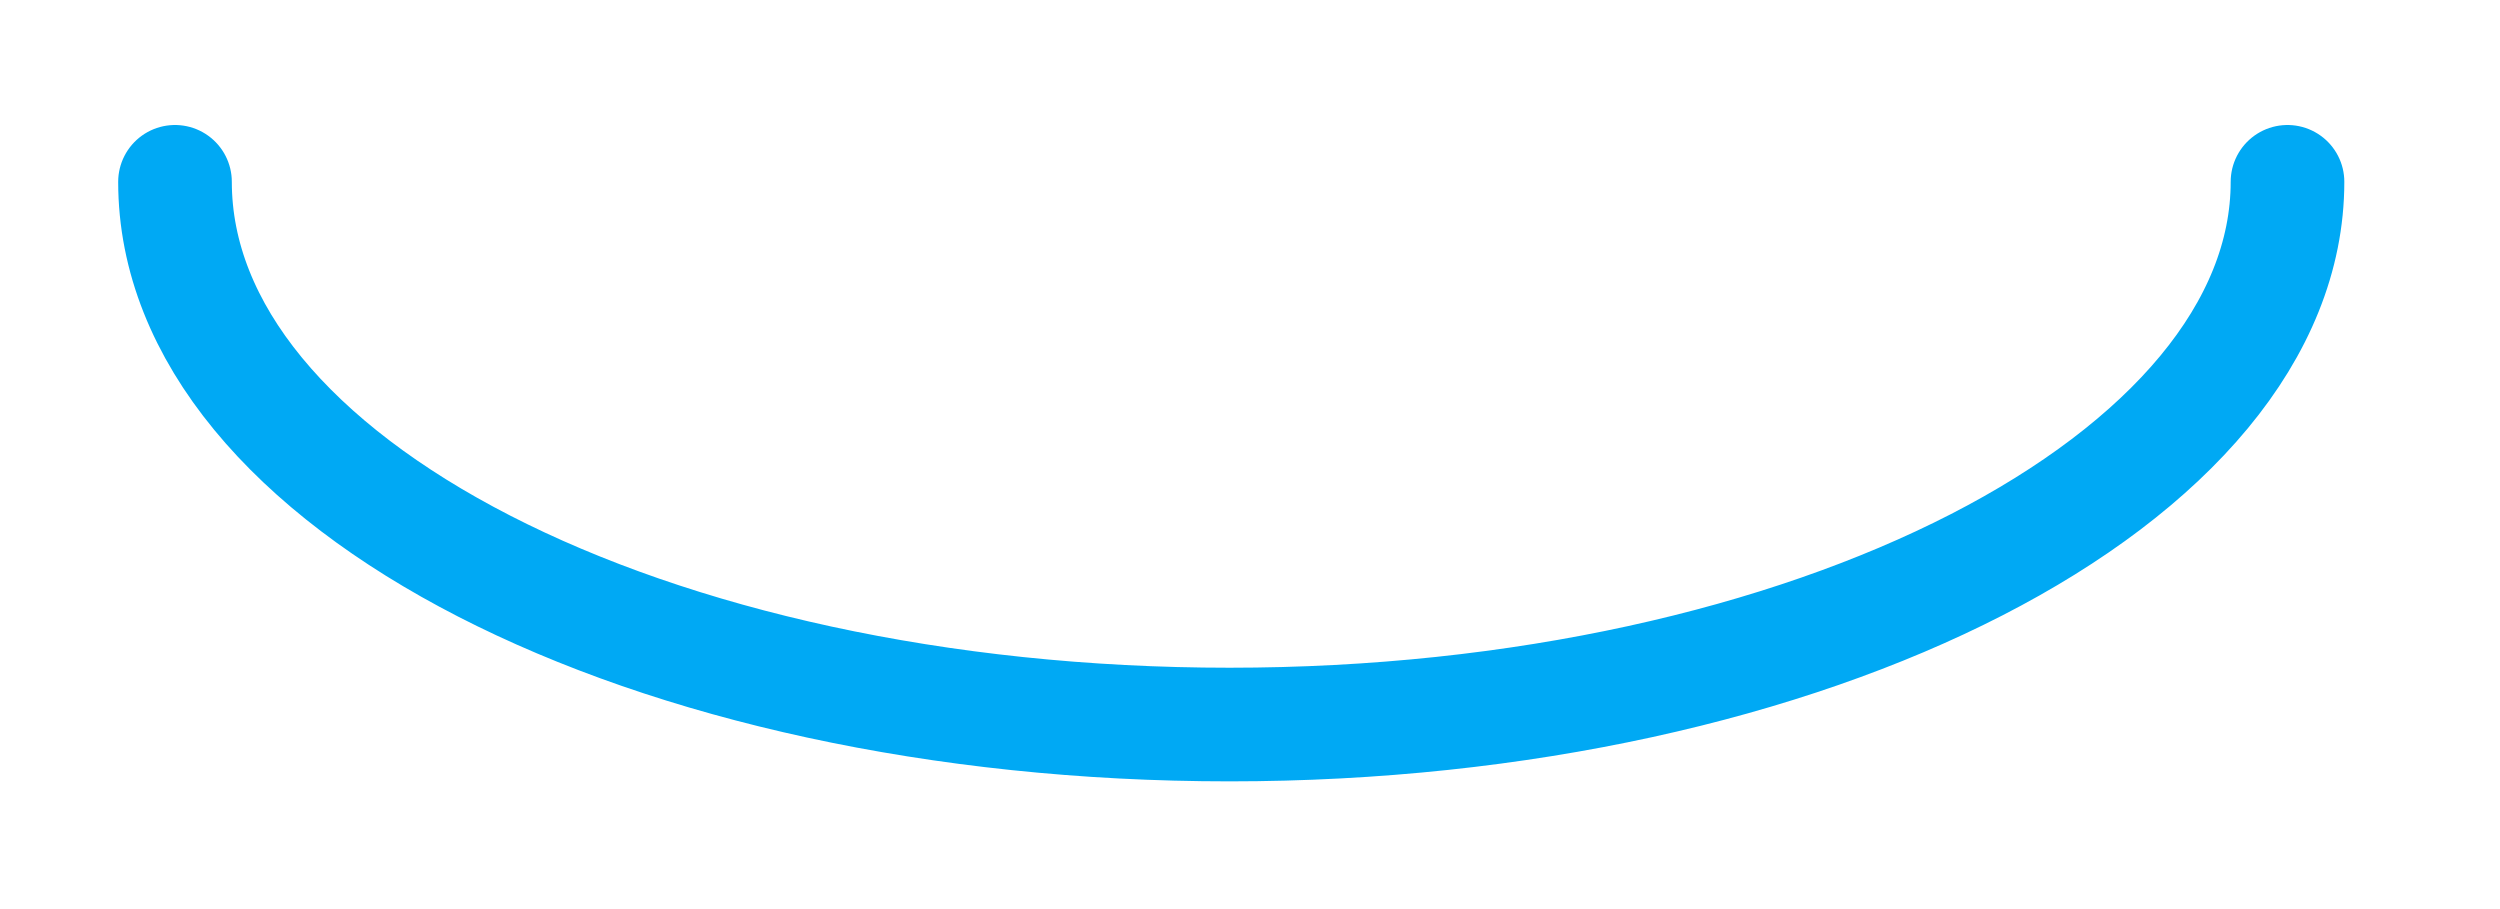
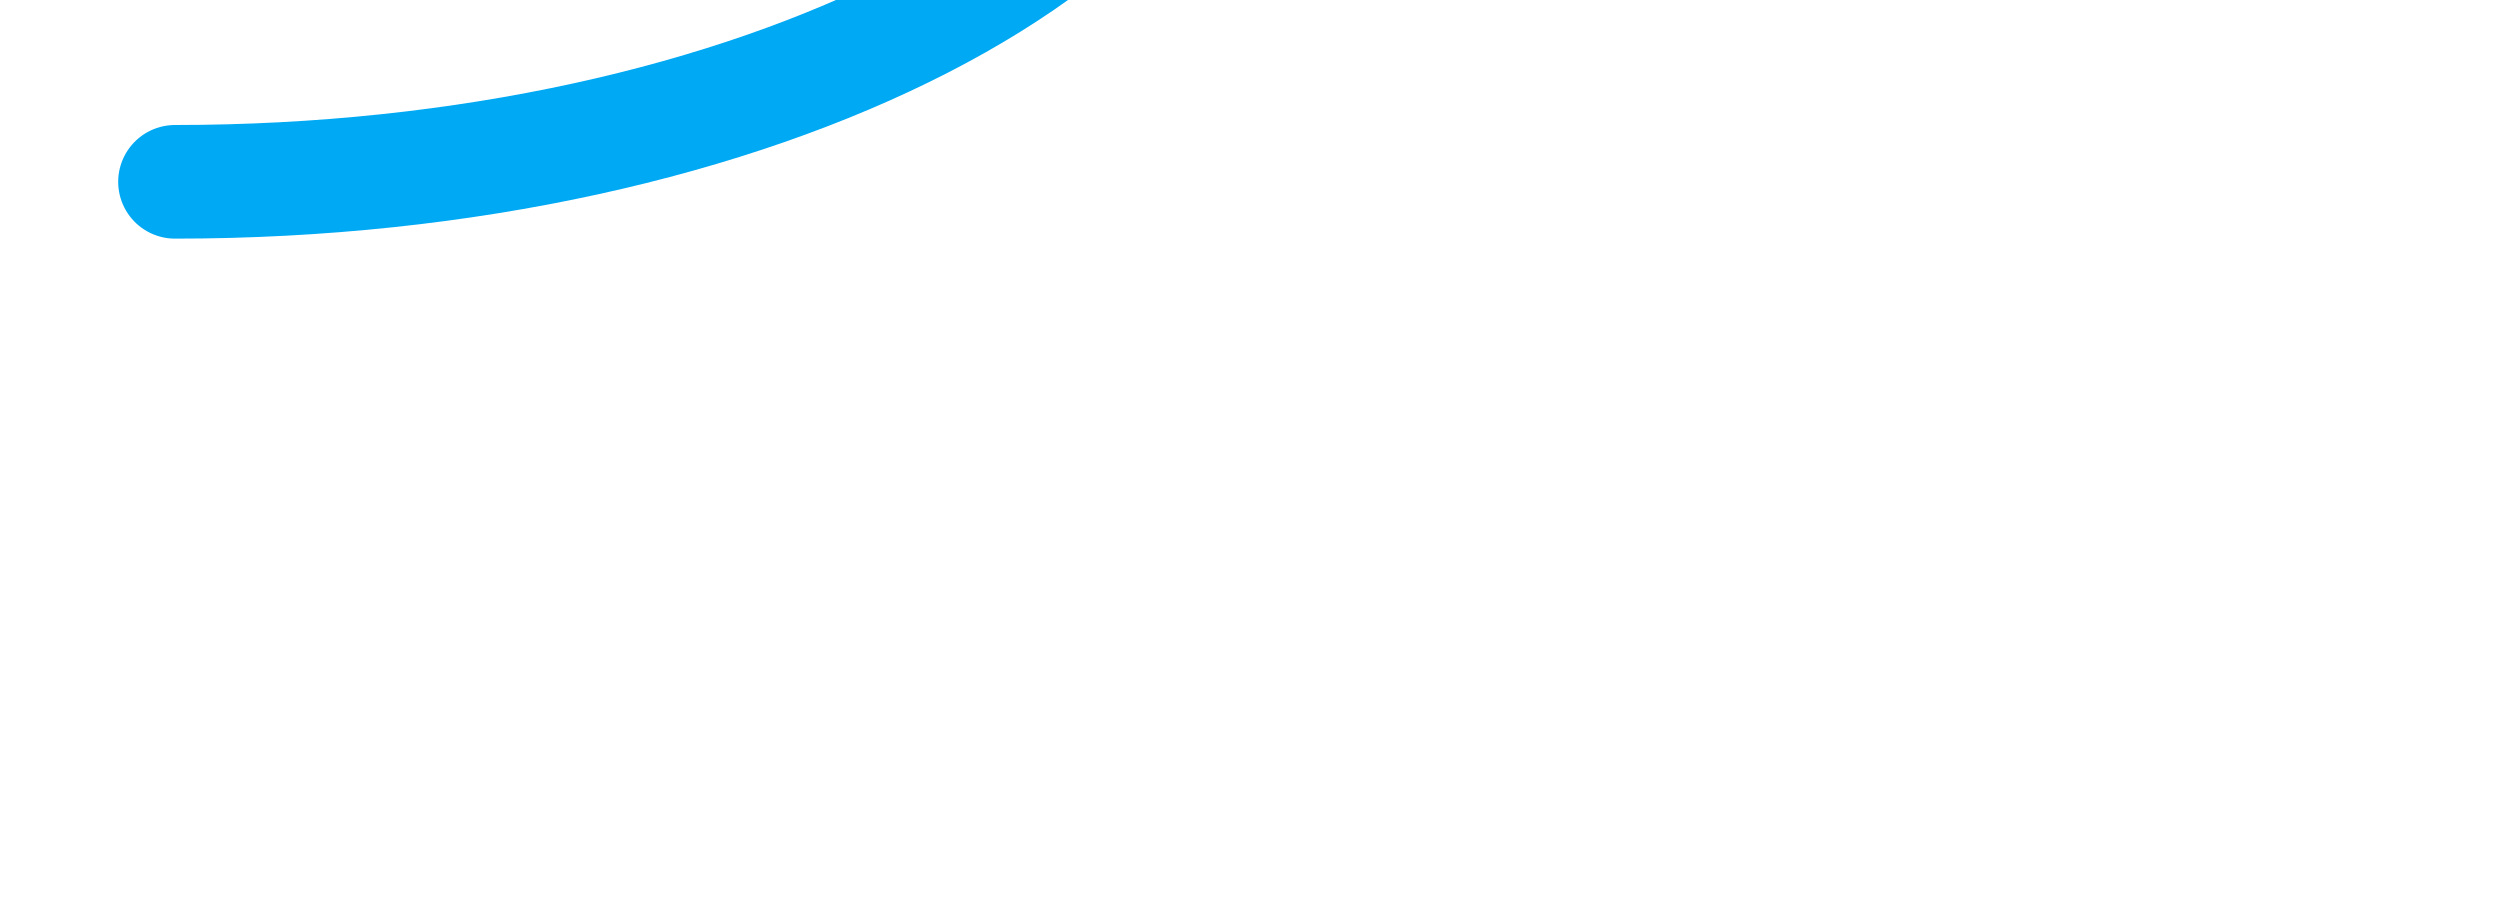
<svg xmlns="http://www.w3.org/2000/svg" id="SVGDoc63d435d8276c1" width="22px" height="8px" version="1.1" viewBox="0 0 22 8" aria-hidden="true">
  <defs>
    <linearGradient class="cerosgradient" data-cerosgradient="true" id="CerosGradient_idad68cb1bc" gradientUnits="userSpaceOnUse" x1="50%" y1="100%" x2="50%" y2="0%">
      <stop offset="0%" stop-color="#d1d1d1" />
      <stop offset="100%" stop-color="#d1d1d1" />
    </linearGradient>
    <linearGradient />
  </defs>
  <g>
    <g>
-       <path d="M1.54,1.6c0,2.65 4.162,4.776 9.28,4.776c5.118,0 9.31,-2.157 9.31,-4.776" fill-opacity="0" fill="#ffffff" stroke-dasharray="0 0" stroke-linejoin="round" stroke-linecap="round" stroke-opacity="1" stroke="#00a9f4" stroke-miterlimit="20" stroke-width="1" />
+       <path d="M1.54,1.6c5.118,0 9.31,-2.157 9.31,-4.776" fill-opacity="0" fill="#ffffff" stroke-dasharray="0 0" stroke-linejoin="round" stroke-linecap="round" stroke-opacity="1" stroke="#00a9f4" stroke-miterlimit="20" stroke-width="1" />
    </g>
  </g>
</svg>